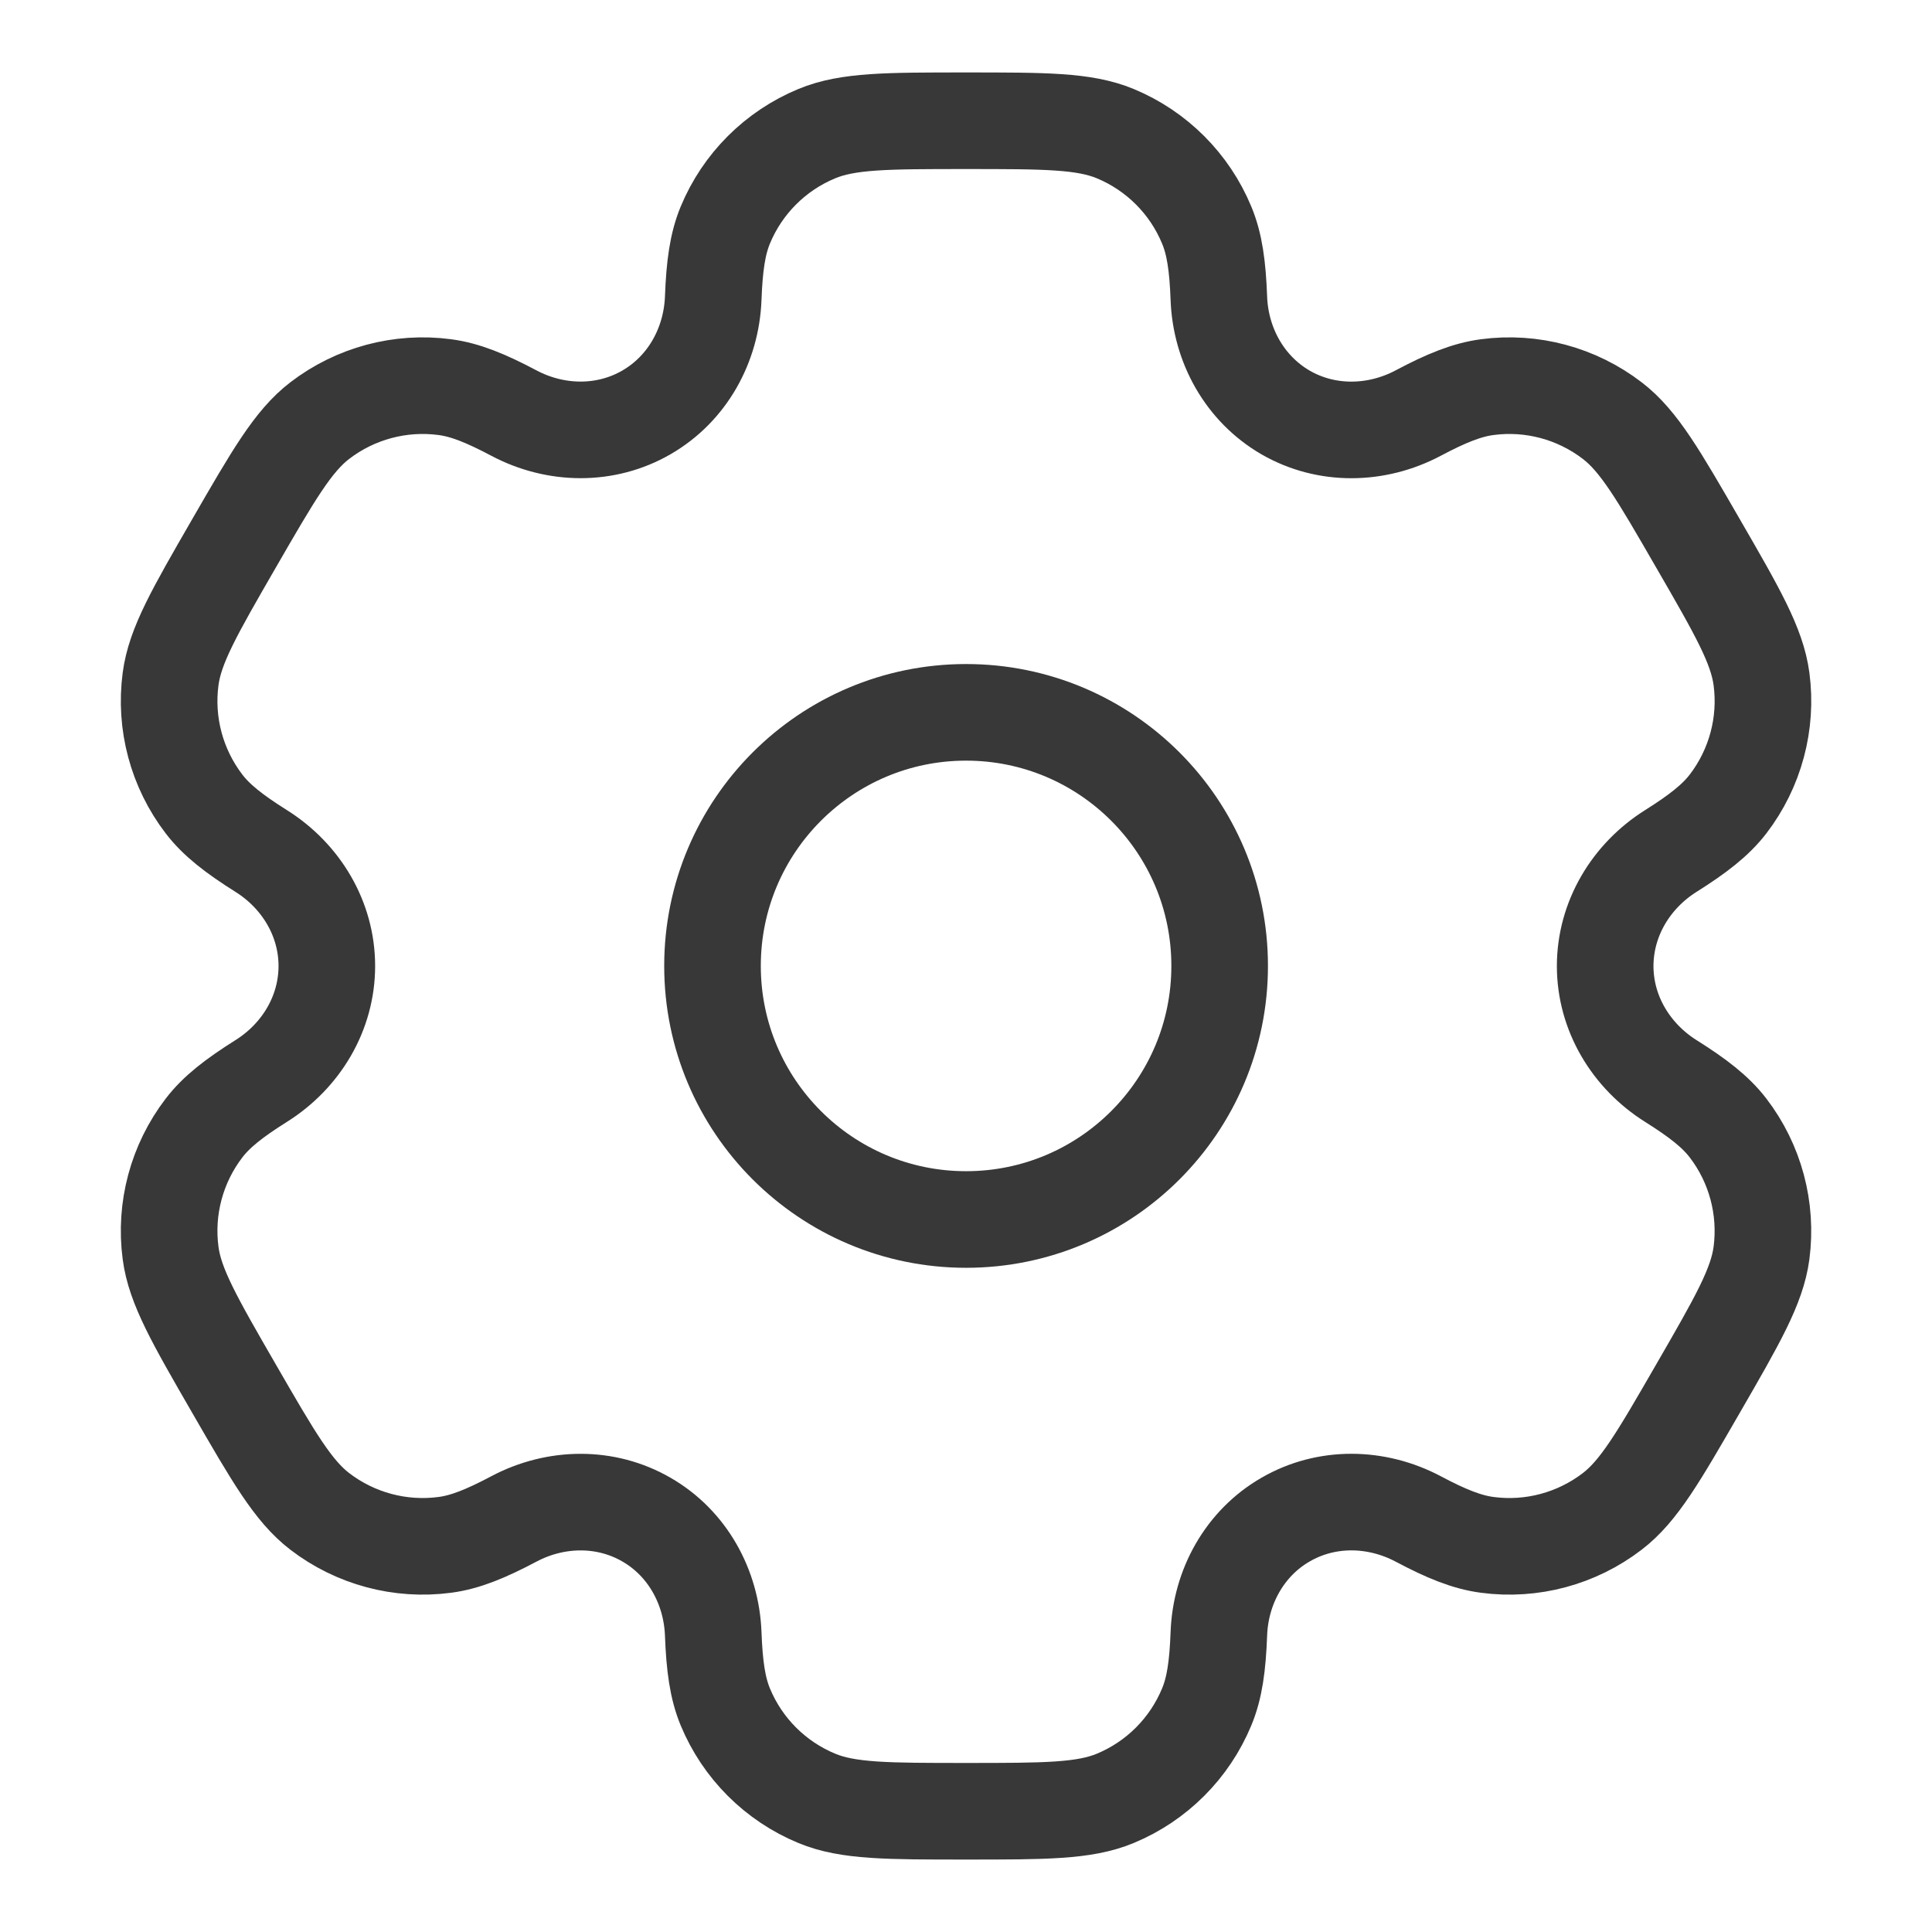
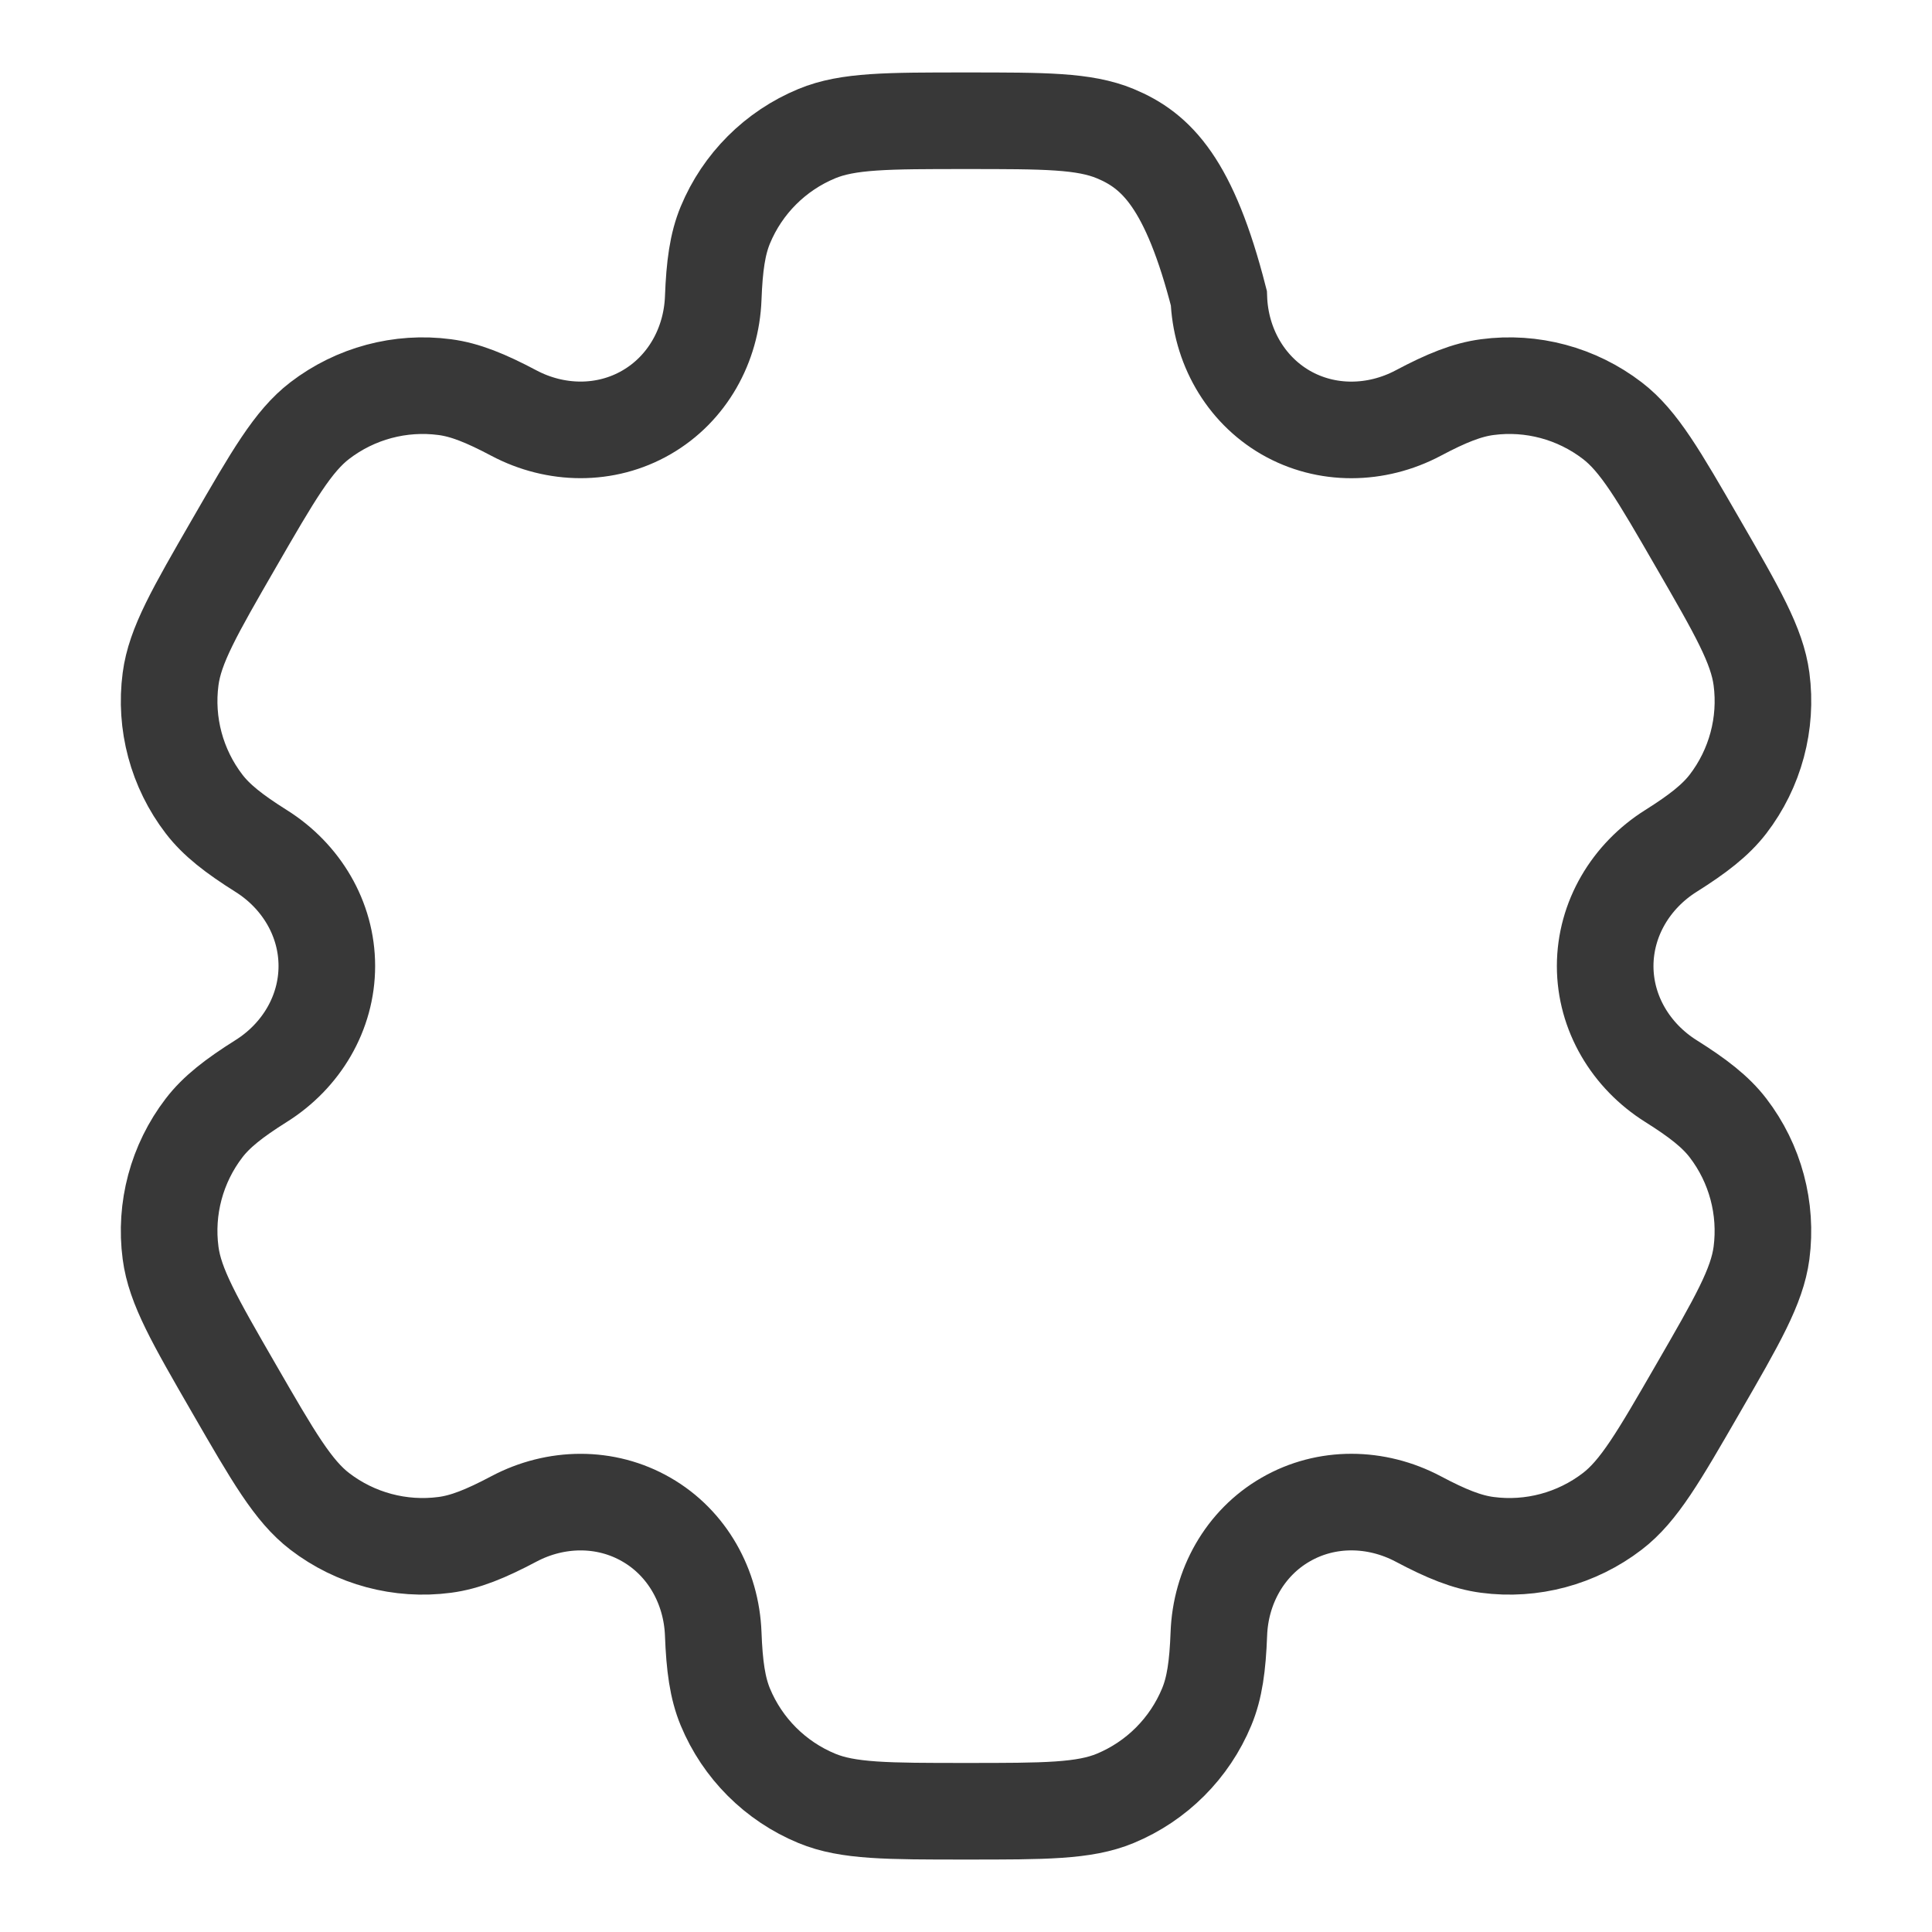
<svg xmlns="http://www.w3.org/2000/svg" width="24" height="24" viewBox="0 0 24 24" fill="none">
-   <circle cx="12.001" cy="11.999" r="3.15" stroke="#383838" stroke-width="1.2" />
-   <path d="M13.854 1.66C13.468 1.5 12.979 1.5 12 1.5C11.022 1.5 10.533 1.5 10.147 1.66C9.632 1.873 9.223 2.282 9.01 2.796C8.913 3.031 8.875 3.304 8.86 3.703C8.838 4.288 8.538 4.83 8.03 5.123C7.523 5.416 6.903 5.406 6.385 5.132C6.032 4.945 5.777 4.842 5.525 4.809C4.973 4.736 4.414 4.886 3.972 5.225C3.641 5.479 3.396 5.903 2.907 6.75C2.418 7.597 2.173 8.021 2.119 8.435C2.046 8.987 2.196 9.546 2.535 9.988C2.689 10.189 2.907 10.359 3.244 10.571C3.741 10.883 4.06 11.414 4.06 12C4.06 12.586 3.741 13.117 3.244 13.429C2.907 13.641 2.689 13.811 2.535 14.012C2.196 14.454 2.046 15.013 2.119 15.565C2.173 15.979 2.418 16.403 2.907 17.25C3.396 18.097 3.641 18.521 3.972 18.775C4.414 19.114 4.973 19.264 5.525 19.191C5.777 19.158 6.032 19.055 6.385 18.868C6.903 18.594 7.523 18.584 8.03 18.877C8.538 19.169 8.838 19.712 8.86 20.297C8.875 20.696 8.913 20.969 9.01 21.204C9.223 21.718 9.632 22.127 10.147 22.34C10.533 22.5 11.022 22.5 12 22.5C12.979 22.5 13.468 22.5 13.854 22.34C14.368 22.127 14.777 21.718 14.99 21.204C15.088 20.969 15.126 20.696 15.141 20.297C15.162 19.712 15.463 19.169 15.97 18.877C16.478 18.583 17.097 18.594 17.616 18.868C17.968 19.055 18.224 19.158 18.476 19.191C19.028 19.264 19.586 19.114 20.028 18.775C20.36 18.521 20.604 18.097 21.093 17.25C21.583 16.402 21.827 15.979 21.882 15.565C21.954 15.012 21.805 14.454 21.466 14.012C21.311 13.81 21.093 13.641 20.756 13.429C20.26 13.117 19.94 12.586 19.94 12C19.941 11.414 20.26 10.883 20.756 10.571C21.093 10.359 21.311 10.189 21.466 9.988C21.805 9.546 21.955 8.987 21.882 8.435C21.827 8.021 21.583 7.597 21.093 6.75C20.604 5.903 20.36 5.479 20.028 5.225C19.586 4.886 19.028 4.736 18.476 4.809C18.224 4.842 17.968 4.945 17.616 5.132C17.098 5.406 16.478 5.417 15.97 5.124C15.463 4.83 15.162 4.288 15.141 3.703C15.126 3.304 15.088 3.031 14.99 2.796C14.777 2.282 14.368 1.873 13.854 1.66Z" stroke="#383838" stroke-width="1.2" />
+   <path d="M13.854 1.66C13.468 1.5 12.979 1.5 12 1.5C11.022 1.5 10.533 1.5 10.147 1.66C9.632 1.873 9.223 2.282 9.01 2.796C8.913 3.031 8.875 3.304 8.86 3.703C8.838 4.288 8.538 4.83 8.03 5.123C7.523 5.416 6.903 5.406 6.385 5.132C6.032 4.945 5.777 4.842 5.525 4.809C4.973 4.736 4.414 4.886 3.972 5.225C3.641 5.479 3.396 5.903 2.907 6.75C2.418 7.597 2.173 8.021 2.119 8.435C2.046 8.987 2.196 9.546 2.535 9.988C2.689 10.189 2.907 10.359 3.244 10.571C3.741 10.883 4.06 11.414 4.06 12C4.06 12.586 3.741 13.117 3.244 13.429C2.907 13.641 2.689 13.811 2.535 14.012C2.196 14.454 2.046 15.013 2.119 15.565C2.173 15.979 2.418 16.403 2.907 17.25C3.396 18.097 3.641 18.521 3.972 18.775C4.414 19.114 4.973 19.264 5.525 19.191C5.777 19.158 6.032 19.055 6.385 18.868C6.903 18.594 7.523 18.584 8.03 18.877C8.538 19.169 8.838 19.712 8.86 20.297C8.875 20.696 8.913 20.969 9.01 21.204C9.223 21.718 9.632 22.127 10.147 22.34C10.533 22.5 11.022 22.5 12 22.5C12.979 22.5 13.468 22.5 13.854 22.34C14.368 22.127 14.777 21.718 14.99 21.204C15.088 20.969 15.126 20.696 15.141 20.297C15.162 19.712 15.463 19.169 15.97 18.877C16.478 18.583 17.097 18.594 17.616 18.868C17.968 19.055 18.224 19.158 18.476 19.191C19.028 19.264 19.586 19.114 20.028 18.775C20.36 18.521 20.604 18.097 21.093 17.25C21.583 16.402 21.827 15.979 21.882 15.565C21.954 15.012 21.805 14.454 21.466 14.012C21.311 13.81 21.093 13.641 20.756 13.429C20.26 13.117 19.94 12.586 19.94 12C19.941 11.414 20.26 10.883 20.756 10.571C21.093 10.359 21.311 10.189 21.466 9.988C21.805 9.546 21.955 8.987 21.882 8.435C21.827 8.021 21.583 7.597 21.093 6.75C20.604 5.903 20.36 5.479 20.028 5.225C19.586 4.886 19.028 4.736 18.476 4.809C18.224 4.842 17.968 4.945 17.616 5.132C17.098 5.406 16.478 5.417 15.97 5.124C15.463 4.83 15.162 4.288 15.141 3.703C14.777 2.282 14.368 1.873 13.854 1.66Z" stroke="#383838" stroke-width="1.2" />
</svg>